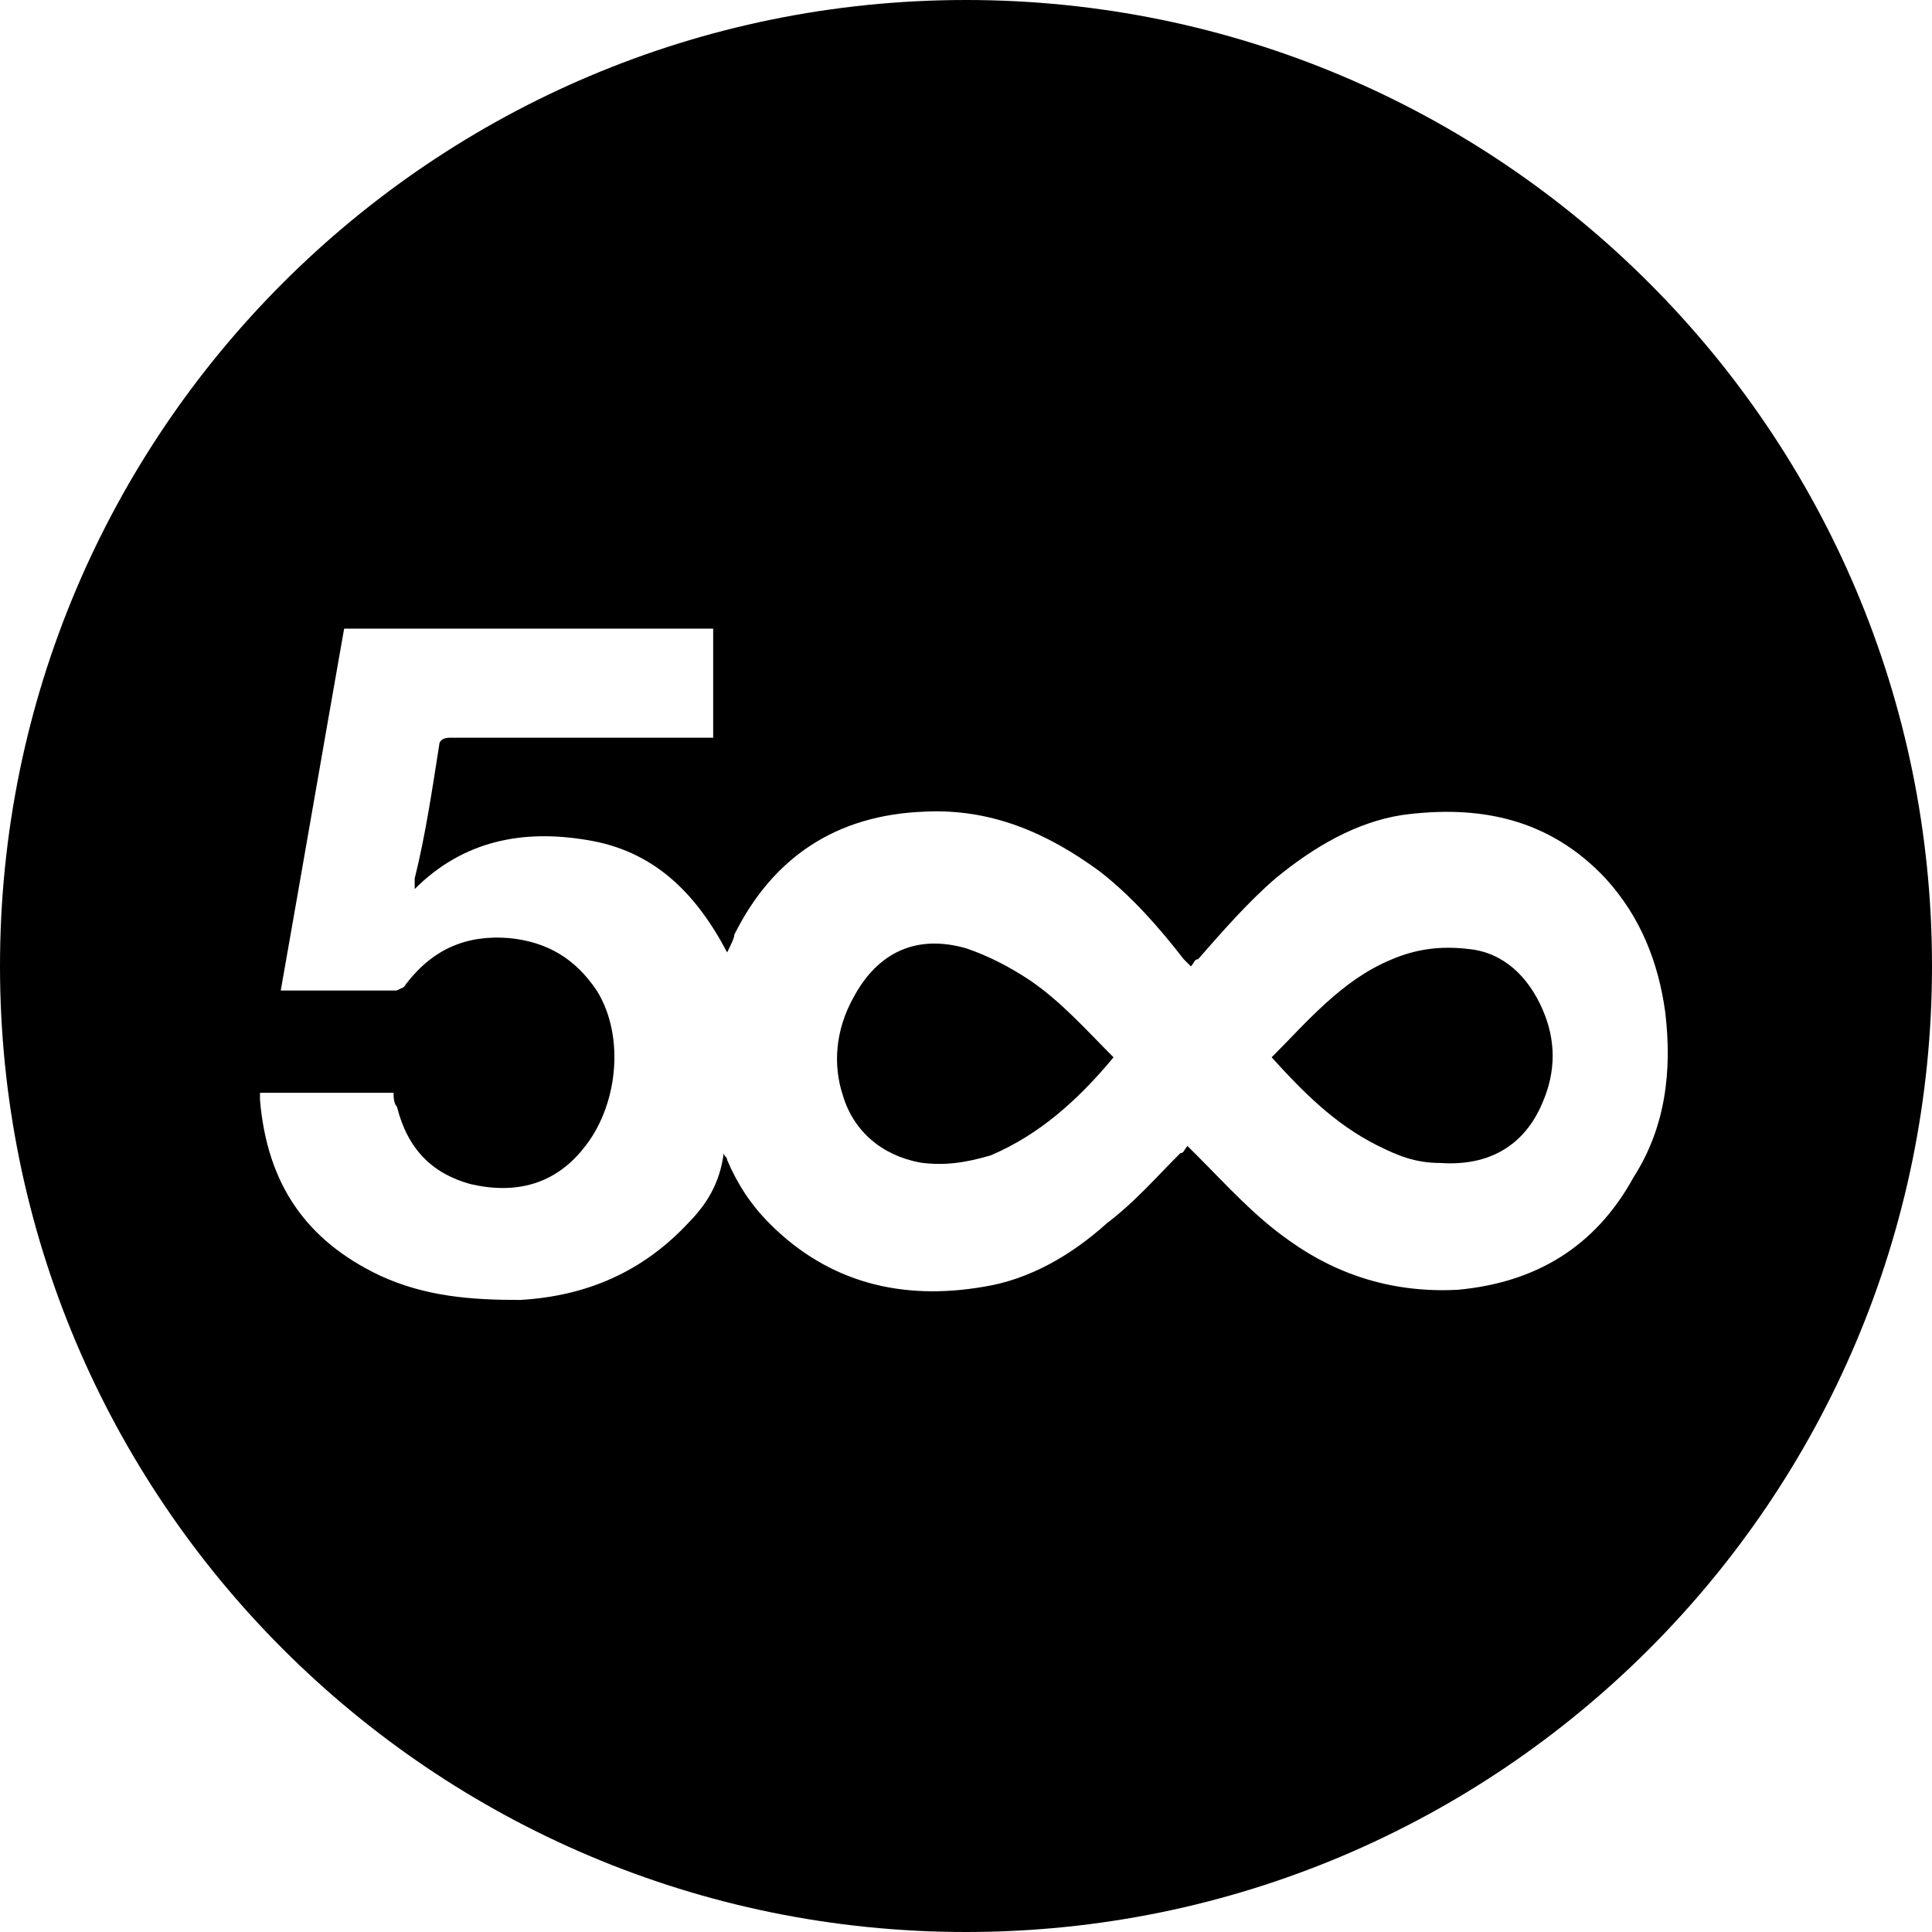
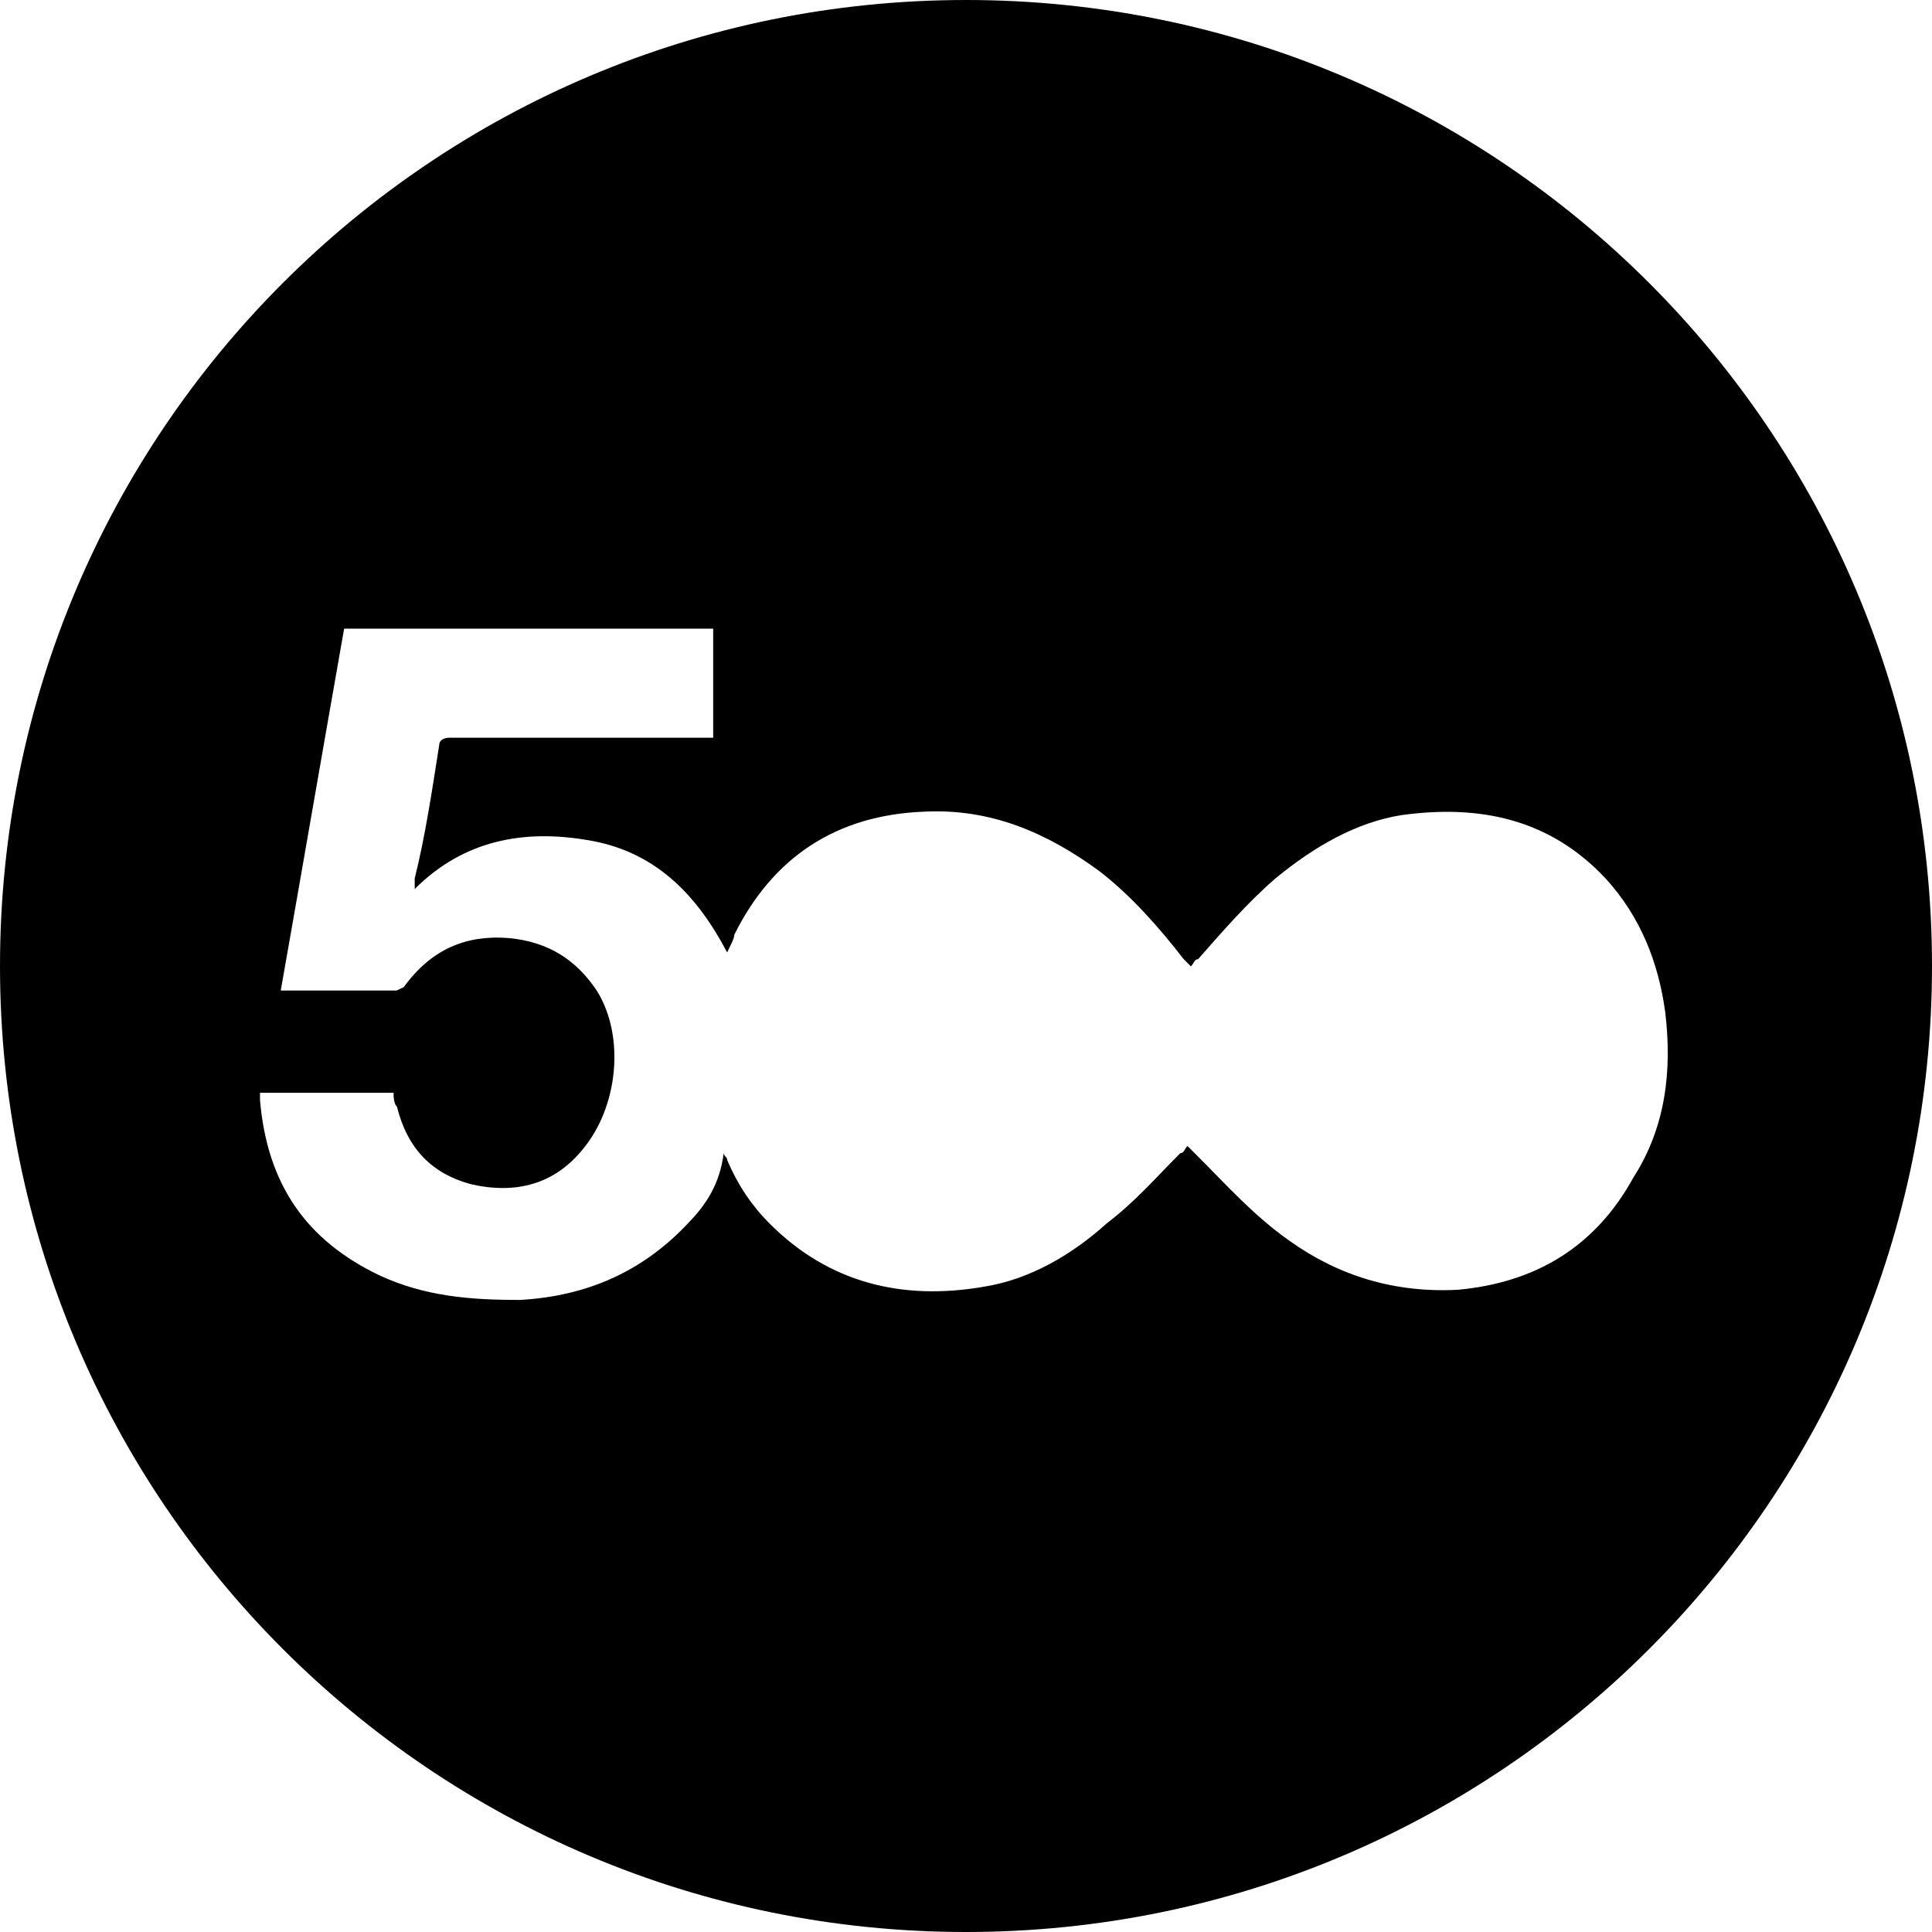
<svg xmlns="http://www.w3.org/2000/svg" version="1.1" id="Layer_1" x="0px" y="0px" viewBox="131 -131 512 512" style="enable-background:new 131 -131 512 512;" xml:space="preserve">
  <g>
    <path d="M387-131c-141.4,0-256,114.6-256,256s114.6,256,256,256s256-114.6,256-256S528.4-131,387-131z M563.9,181   c-10.2,18.6-26.1,27.9-46.5,29.8c-16.8,0.9-31.7-3.7-44.7-13c-9.3-6.5-16.8-14.9-24.2-22.3c-0.9-0.9-1.9-1.9-2.8-2.8   c-0.9,0.9-0.9,1.9-1.9,1.9c-6.5,6.5-12.1,13-19.5,18.6c-9.3,8.4-20.5,14.9-32.6,16.8c-21.4,3.7-41-0.9-56.8-16.8   c-4.7-4.7-8.4-10.2-11.2-16.8c0-0.9-0.9-0.9-0.9-1.9c-1,8.2-4.7,13.8-9.3,18.5c-12.1,13-27,19.5-44.7,20.5c-13,0-25.1-0.9-37.2-6.5   c-19.5-9.3-29.8-24.2-31.7-46.5v-1.9h35.4c0,0.9,0,2.8,0.9,3.7c2.8,11.2,9.3,17.7,19.5,20.5c12.1,2.8,22.3,0,29.8-9.3   c9.3-11.2,11.2-29.8,3.7-41.9c-5.6-8.4-13-13-23.3-14c-11.2-0.9-20.5,2.8-27.9,13l-1.9,0.9c-10.2,0-19.5,0-29.8,0h-0.9   c5.6-31.7,11.2-64.2,16.8-95.9H320v28.9h-2.8c-22.3,0-44.7,0-67,0c-1.9,0-2.8,0.9-2.8,1.9c-1.9,12.1-3.7,24.2-6.5,35.4   c0,0.9,0,0.9,0,2.8c13-13,28.9-15.8,45.6-13c17.7,2.8,28.9,14,37.2,29.8c0.9-1.9,1.9-3.7,1.9-4.7c10.2-20.5,27-31.7,50.3-32.6   c17.7-0.9,32.6,5.6,46.5,15.8c8.4,6.5,15.8,14.9,22.3,23.3c0.9,0.9,0.9,0.9,1.9,1.9c0.9-0.9,0.9-1.9,1.9-1.9   c6.5-7.4,13-14.9,20.5-21.4c10.2-8.4,21.4-14.9,33.5-16.8c20.5-2.8,39.1,0.9,54,16.8c9.3,10.2,14,22.3,15.8,35.4   C574.2,153,572.3,167.9,563.9,181z" />
-     <path d="M520.2,120.5c-7.4-0.9-14,0-20.5,2.8c-13.1,5.4-22.4,16.6-31.7,25.9c8.4,9.3,16.8,17.7,27.9,23.3   c5.6,2.8,10.2,4.7,16.8,4.7c13,0.9,22.3-4.7,27-15.8c3.7-8.4,3.7-16.8,0-25.1C536,127.9,529.5,121.4,520.2,120.5z" />
-     <path d="M403.8,128.7c-5.6-3.7-11.2-6.5-16.8-8.4c-13-3.7-23.3,0.9-29.8,13c-4.7,8.4-5.6,17.7-2.8,26.1   c2.8,9.3,10.2,15.8,20.5,17.7c6.5,0.9,12.1,0,18.6-1.9c13-5.5,23.3-14.8,32.6-26C418.7,141.8,412.1,134.3,403.8,128.7z" />
  </g>
</svg>